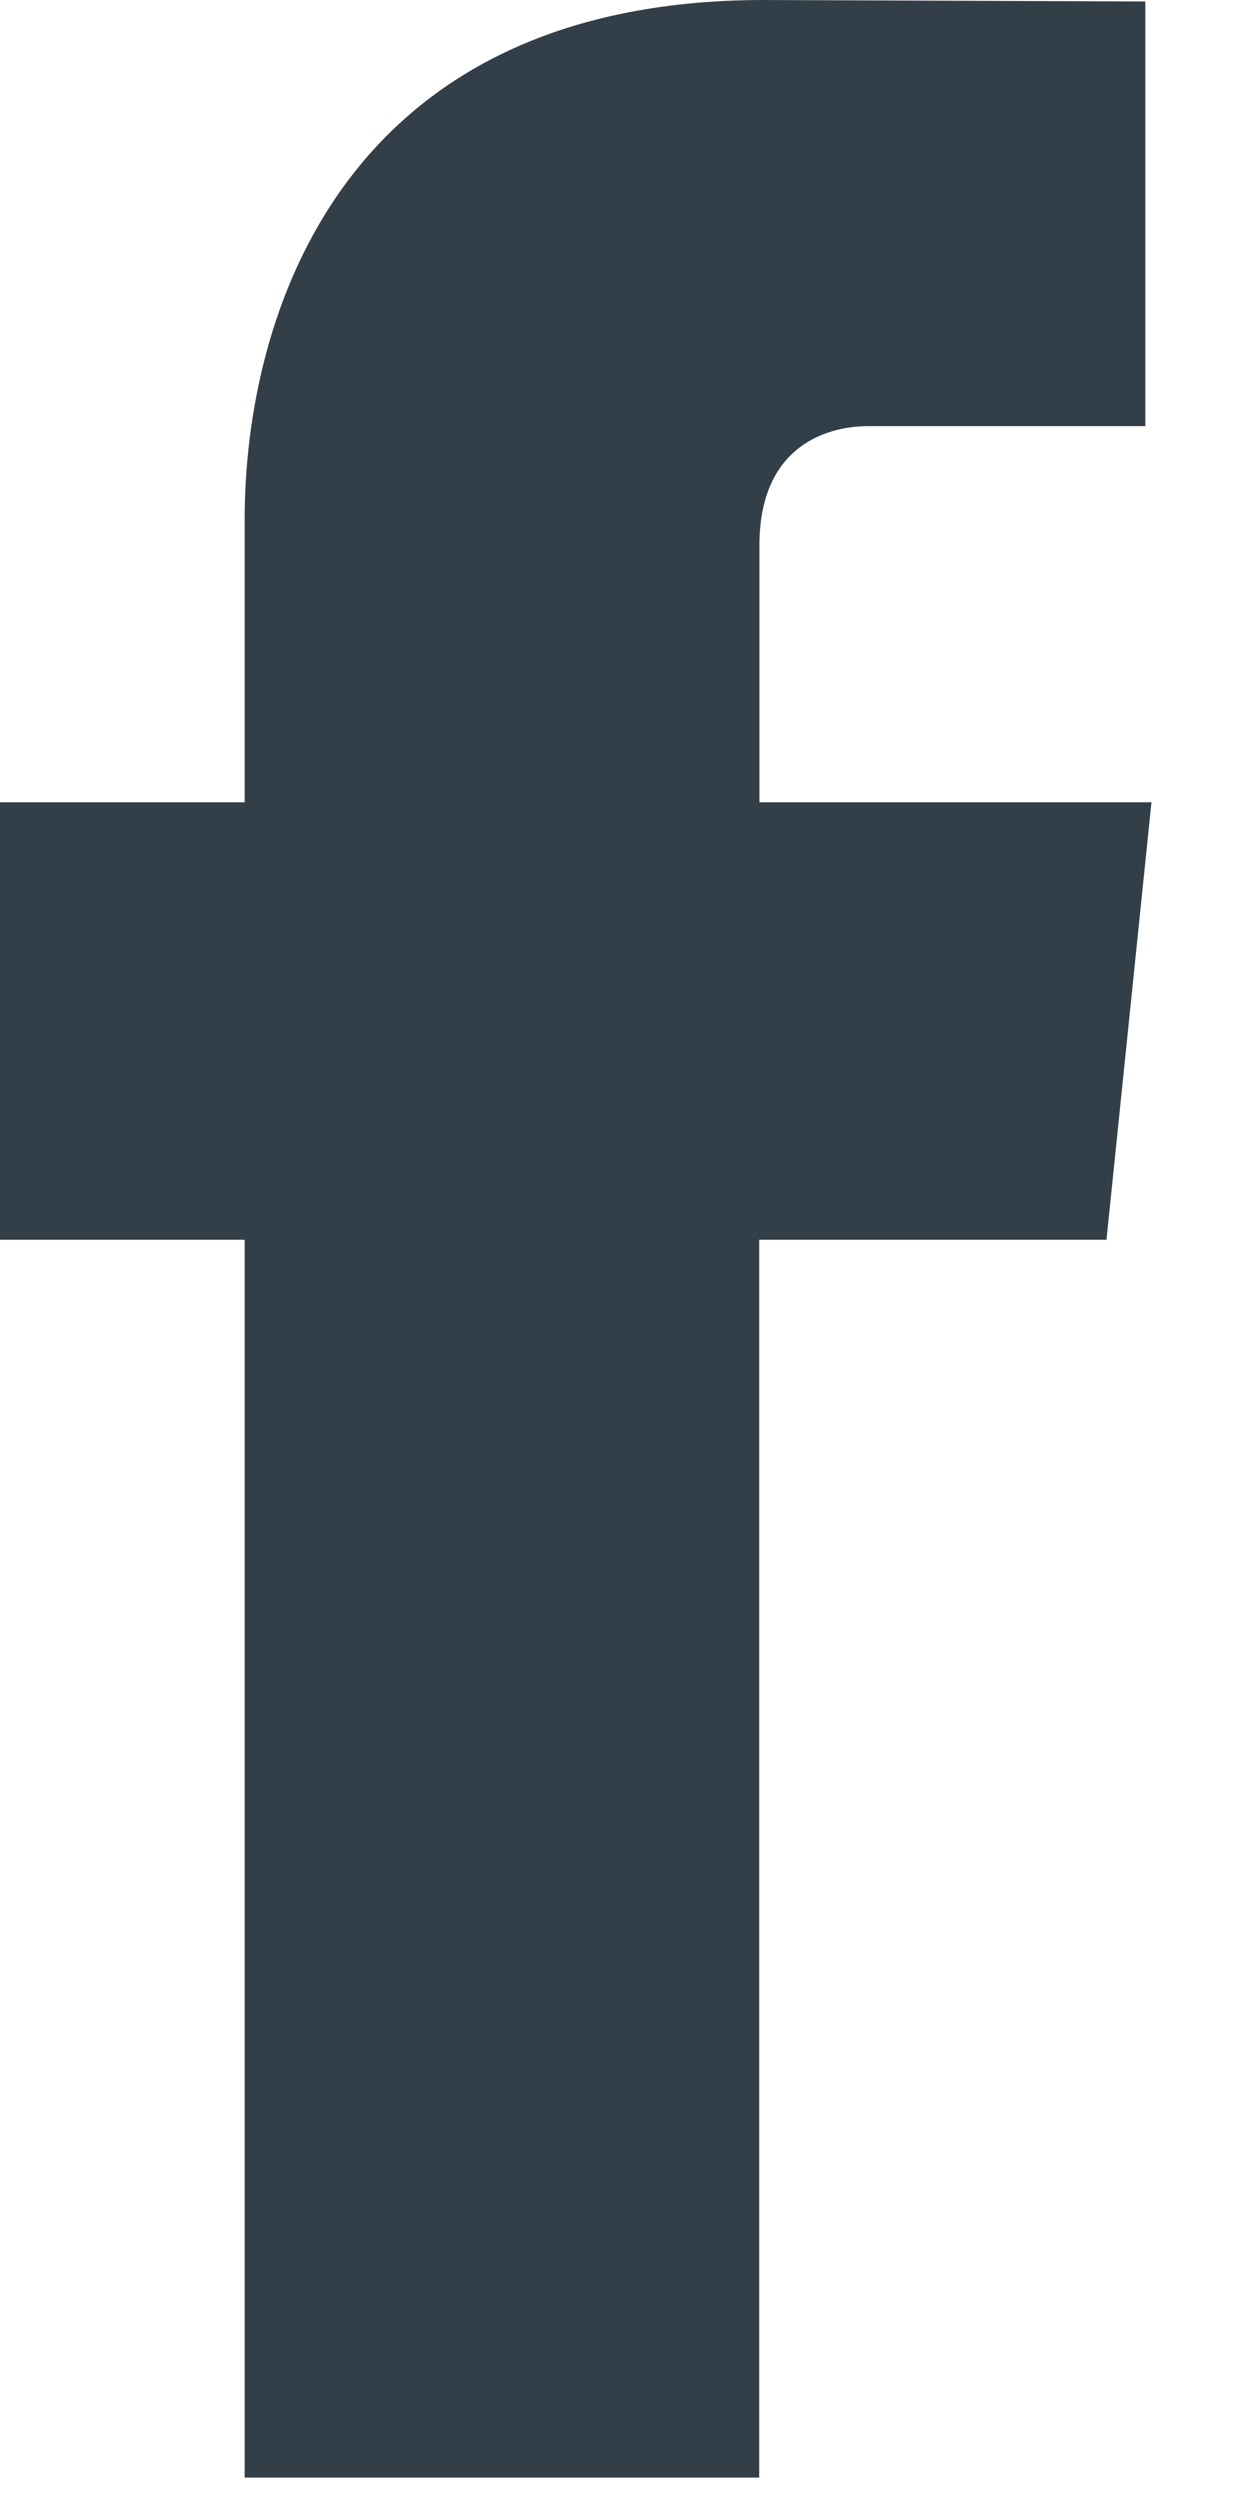
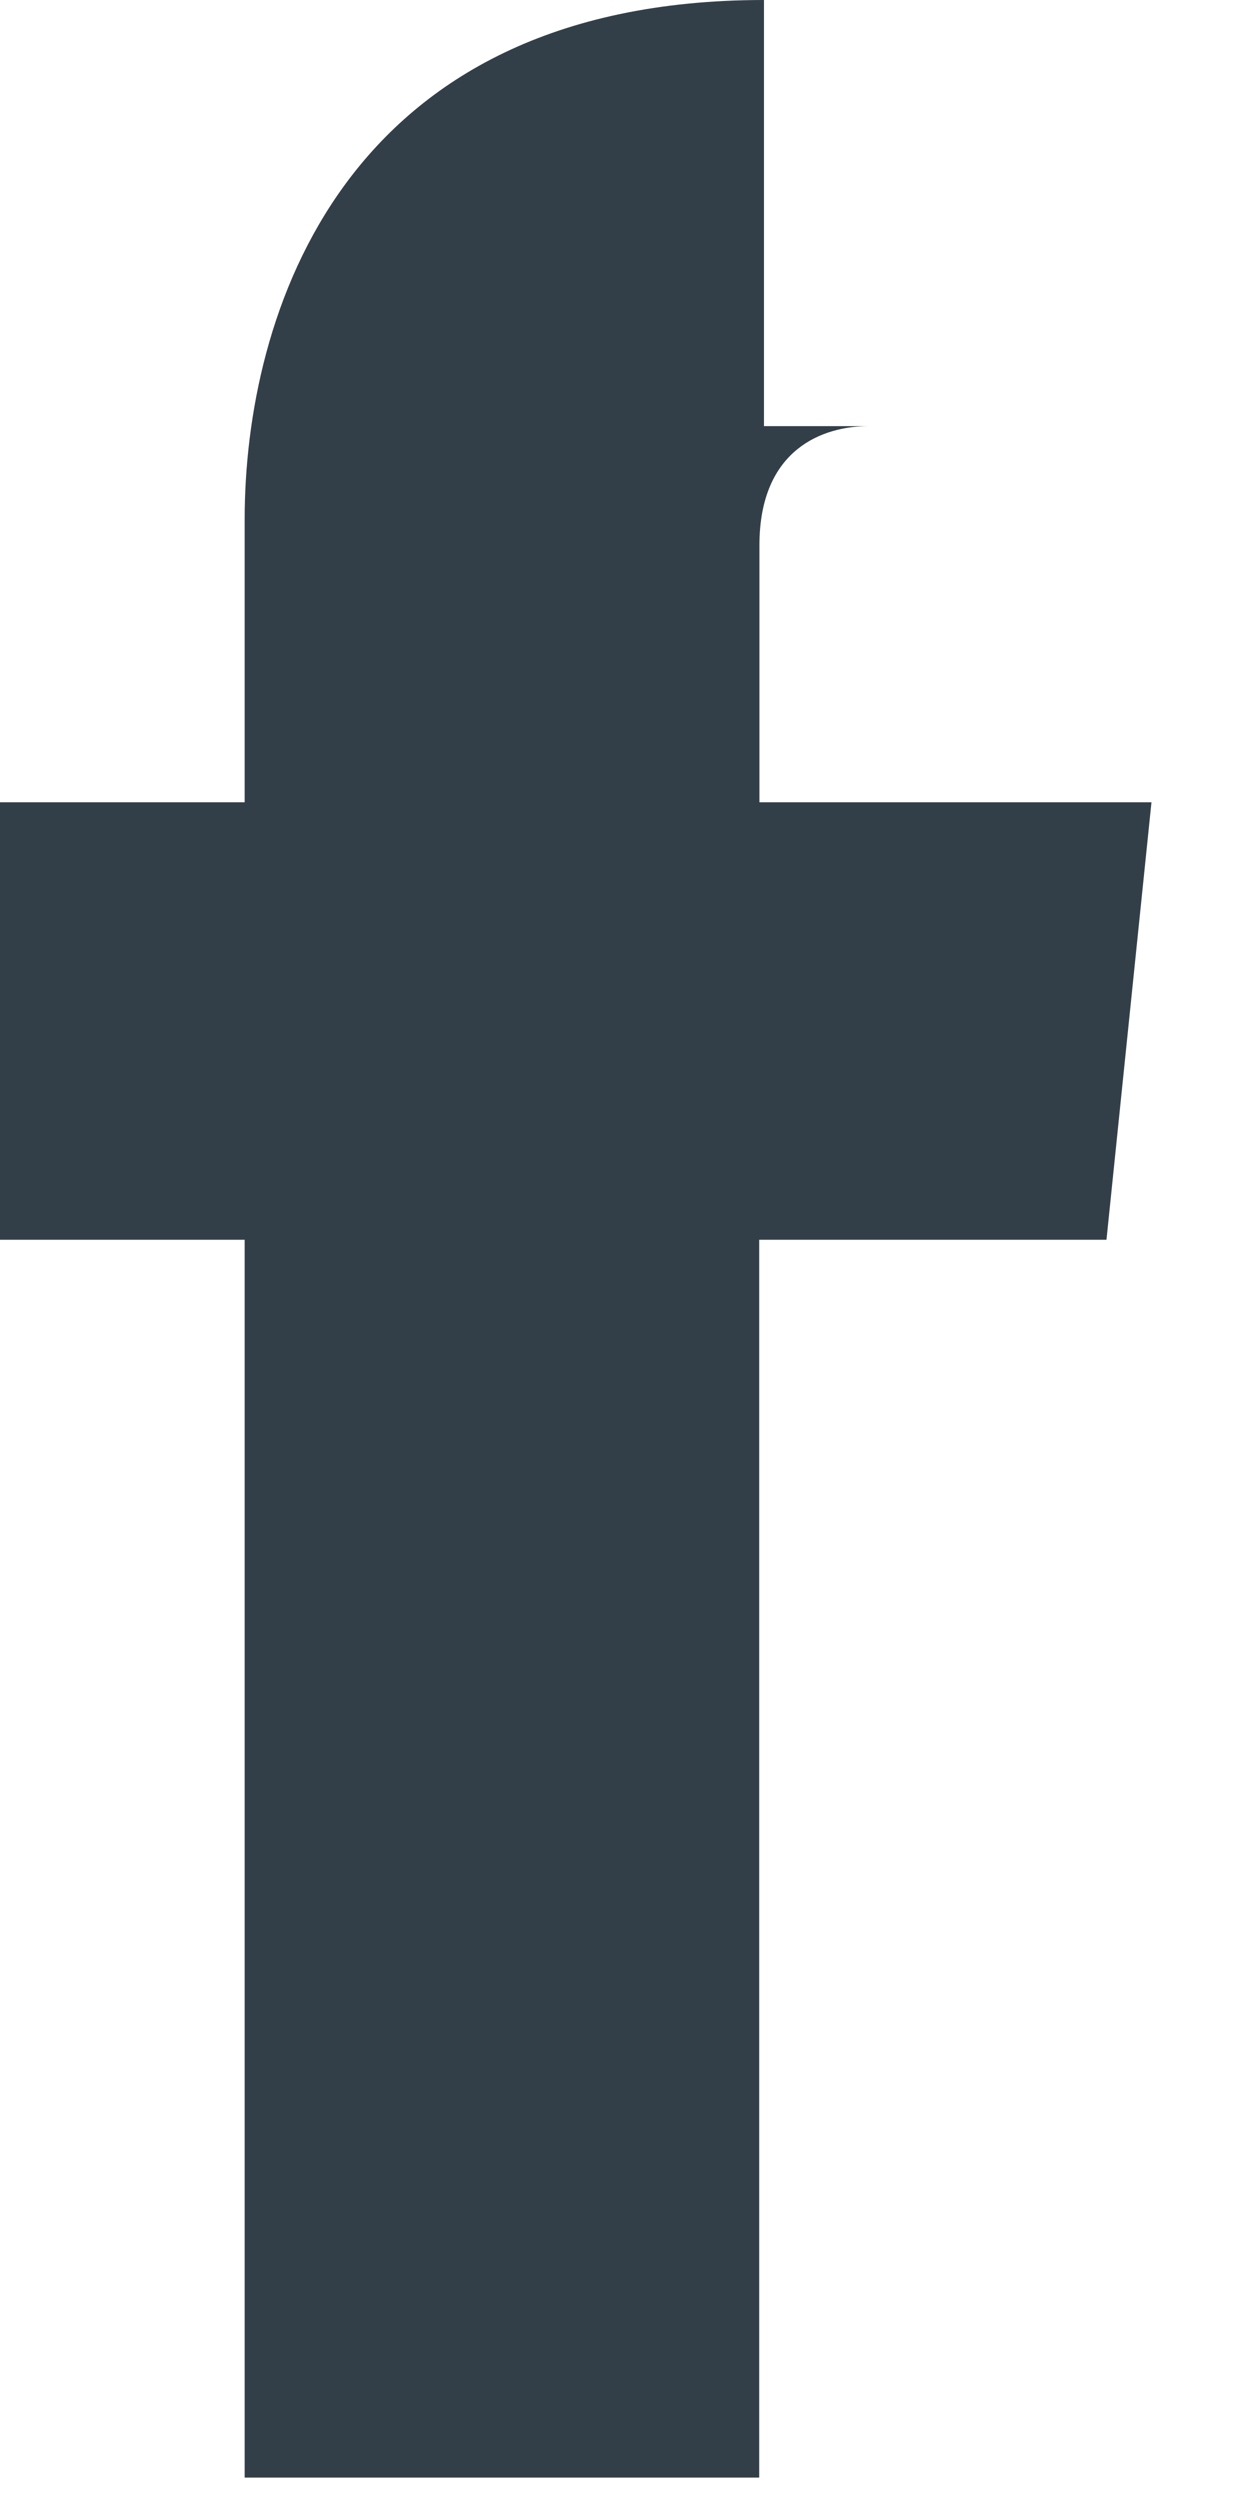
<svg xmlns="http://www.w3.org/2000/svg" width="11" height="22" viewBox="0 0 11 22">
-   <path fill="#333F48" fill-rule="nonzero" d="M9.737 10.91H6.681v10.893H2.153V10.91H0V7.06h2.153V4.57C2.153 2.787 3 0 6.723 0l3.356.013V3.75H7.643c-.397 0-.96.198-.96 1.049V7.06h3.45l-.396 3.85z" />
+   <path fill="#333F48" fill-rule="nonzero" d="M9.737 10.91H6.681v10.893H2.153V10.91H0V7.06h2.153V4.57C2.153 2.787 3 0 6.723 0V3.75H7.643c-.397 0-.96.198-.96 1.049V7.06h3.45l-.396 3.85z" />
</svg>